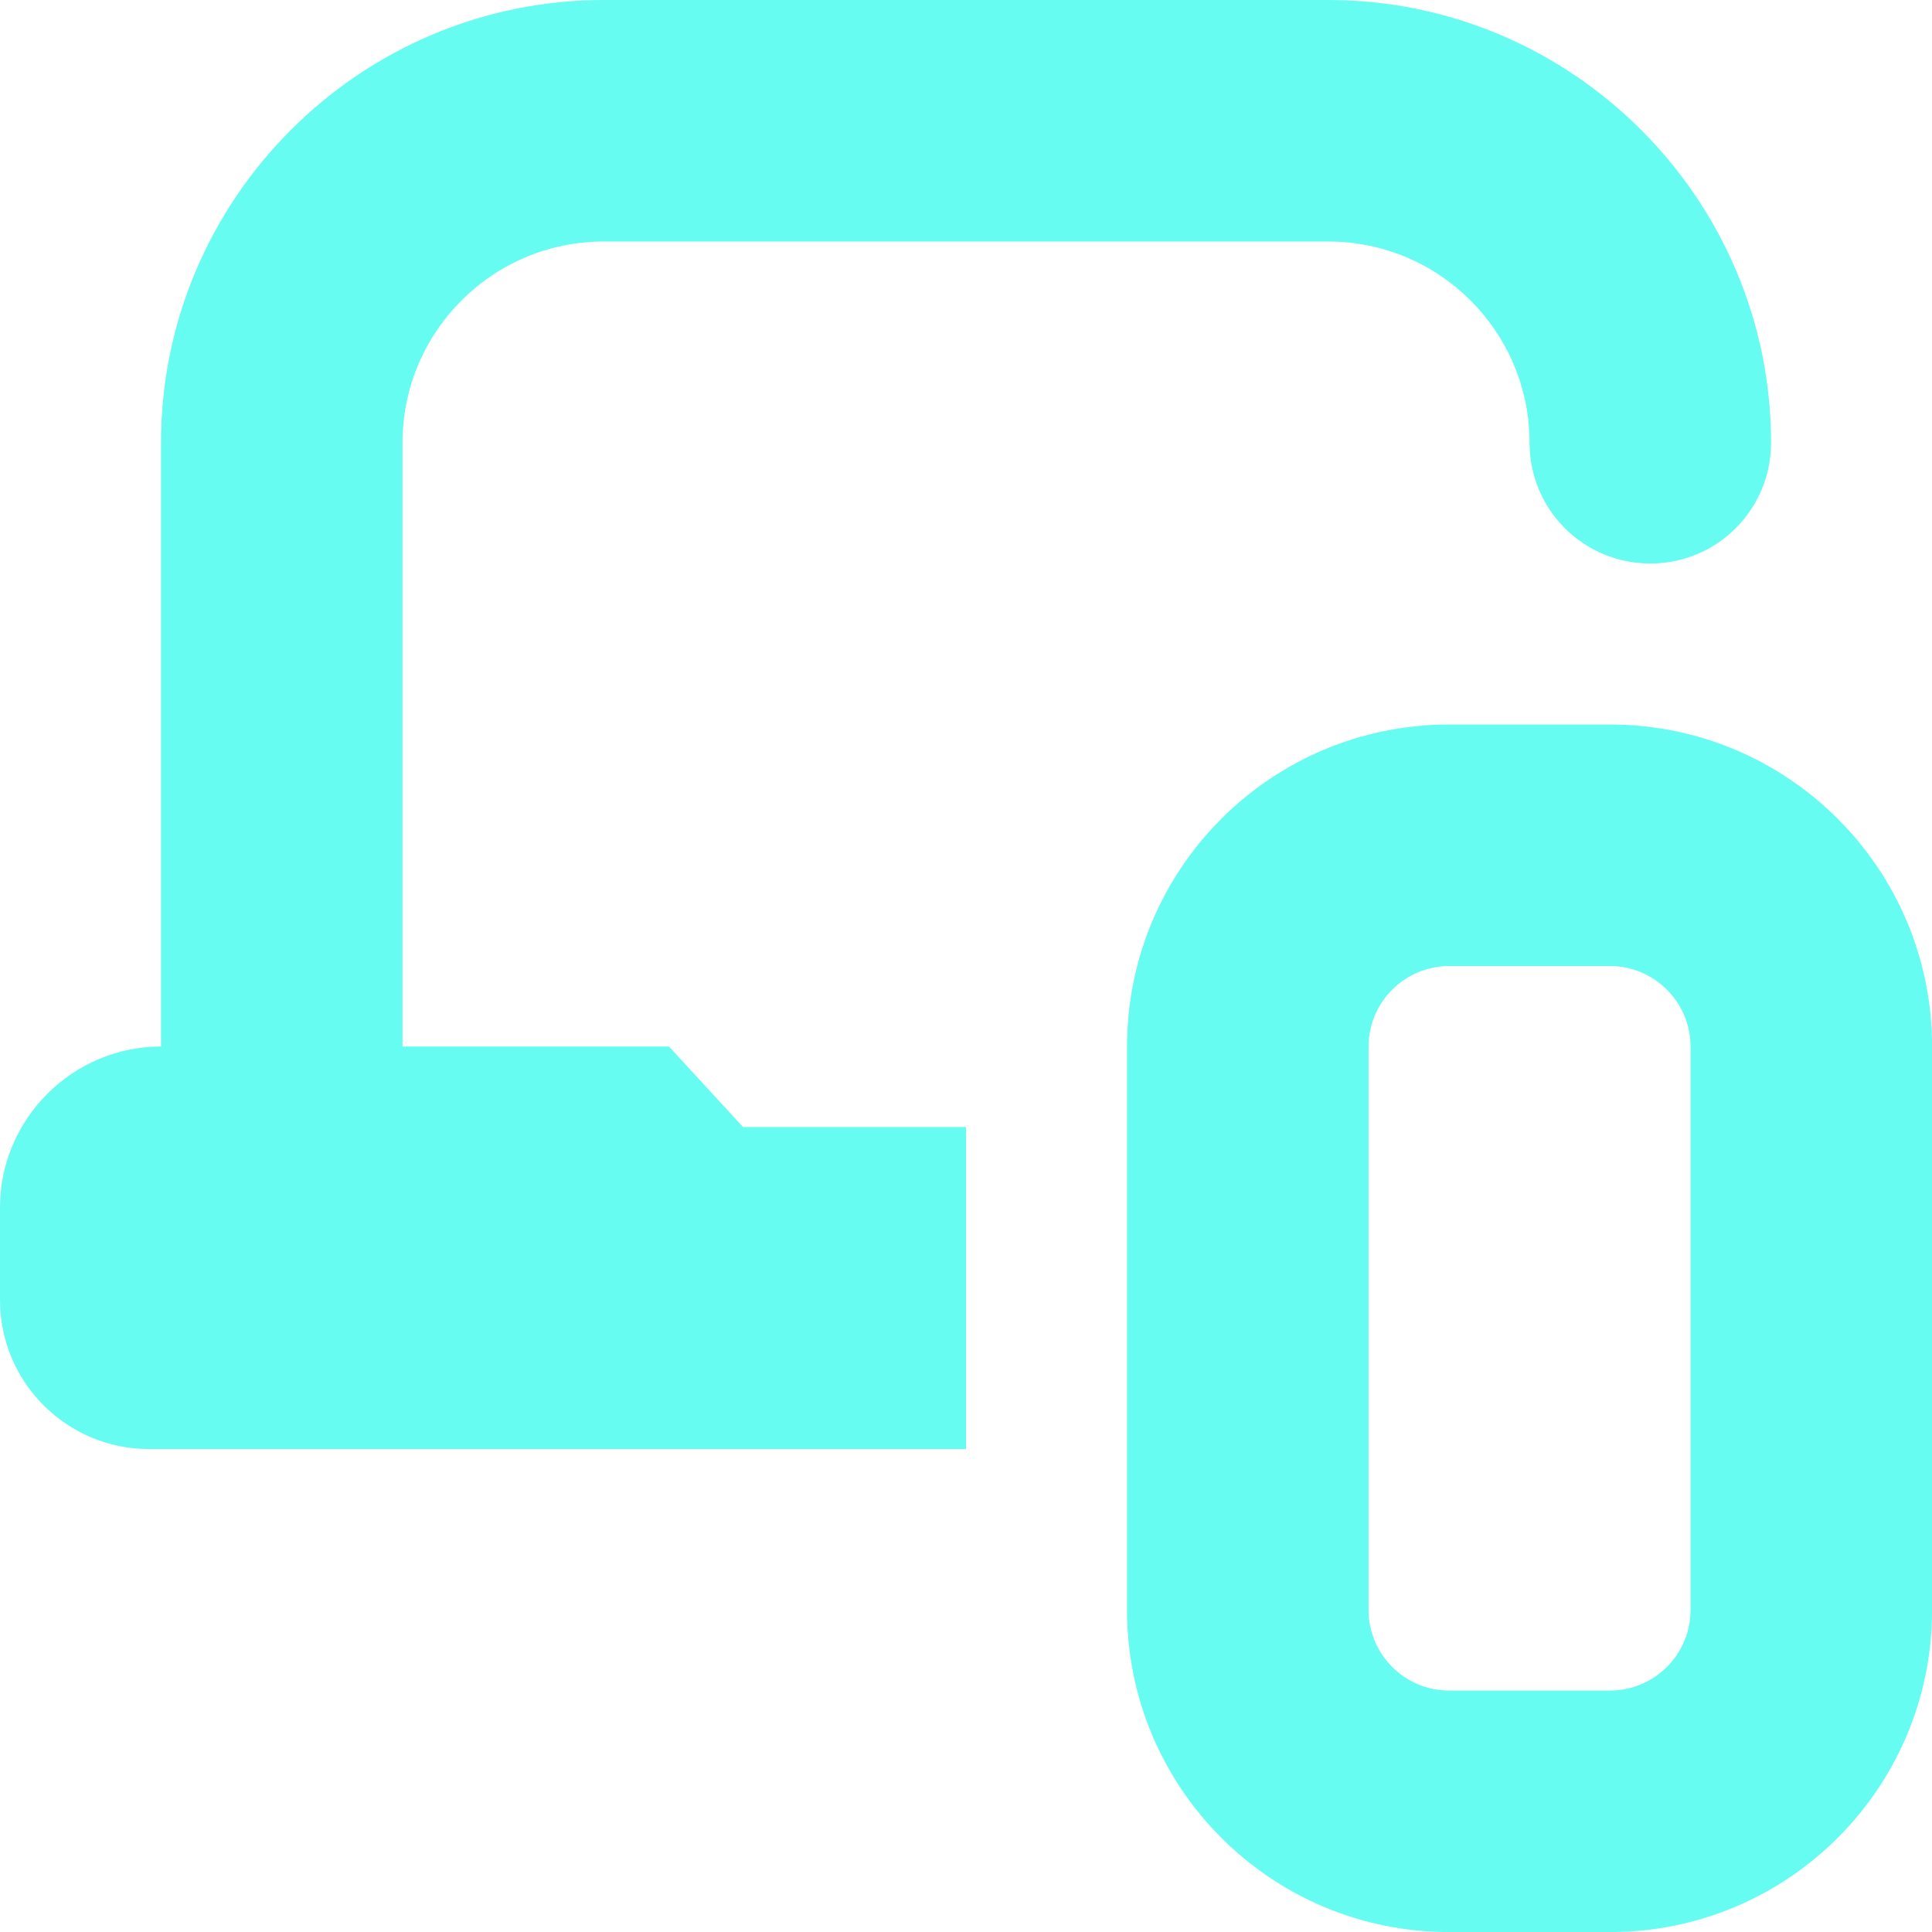
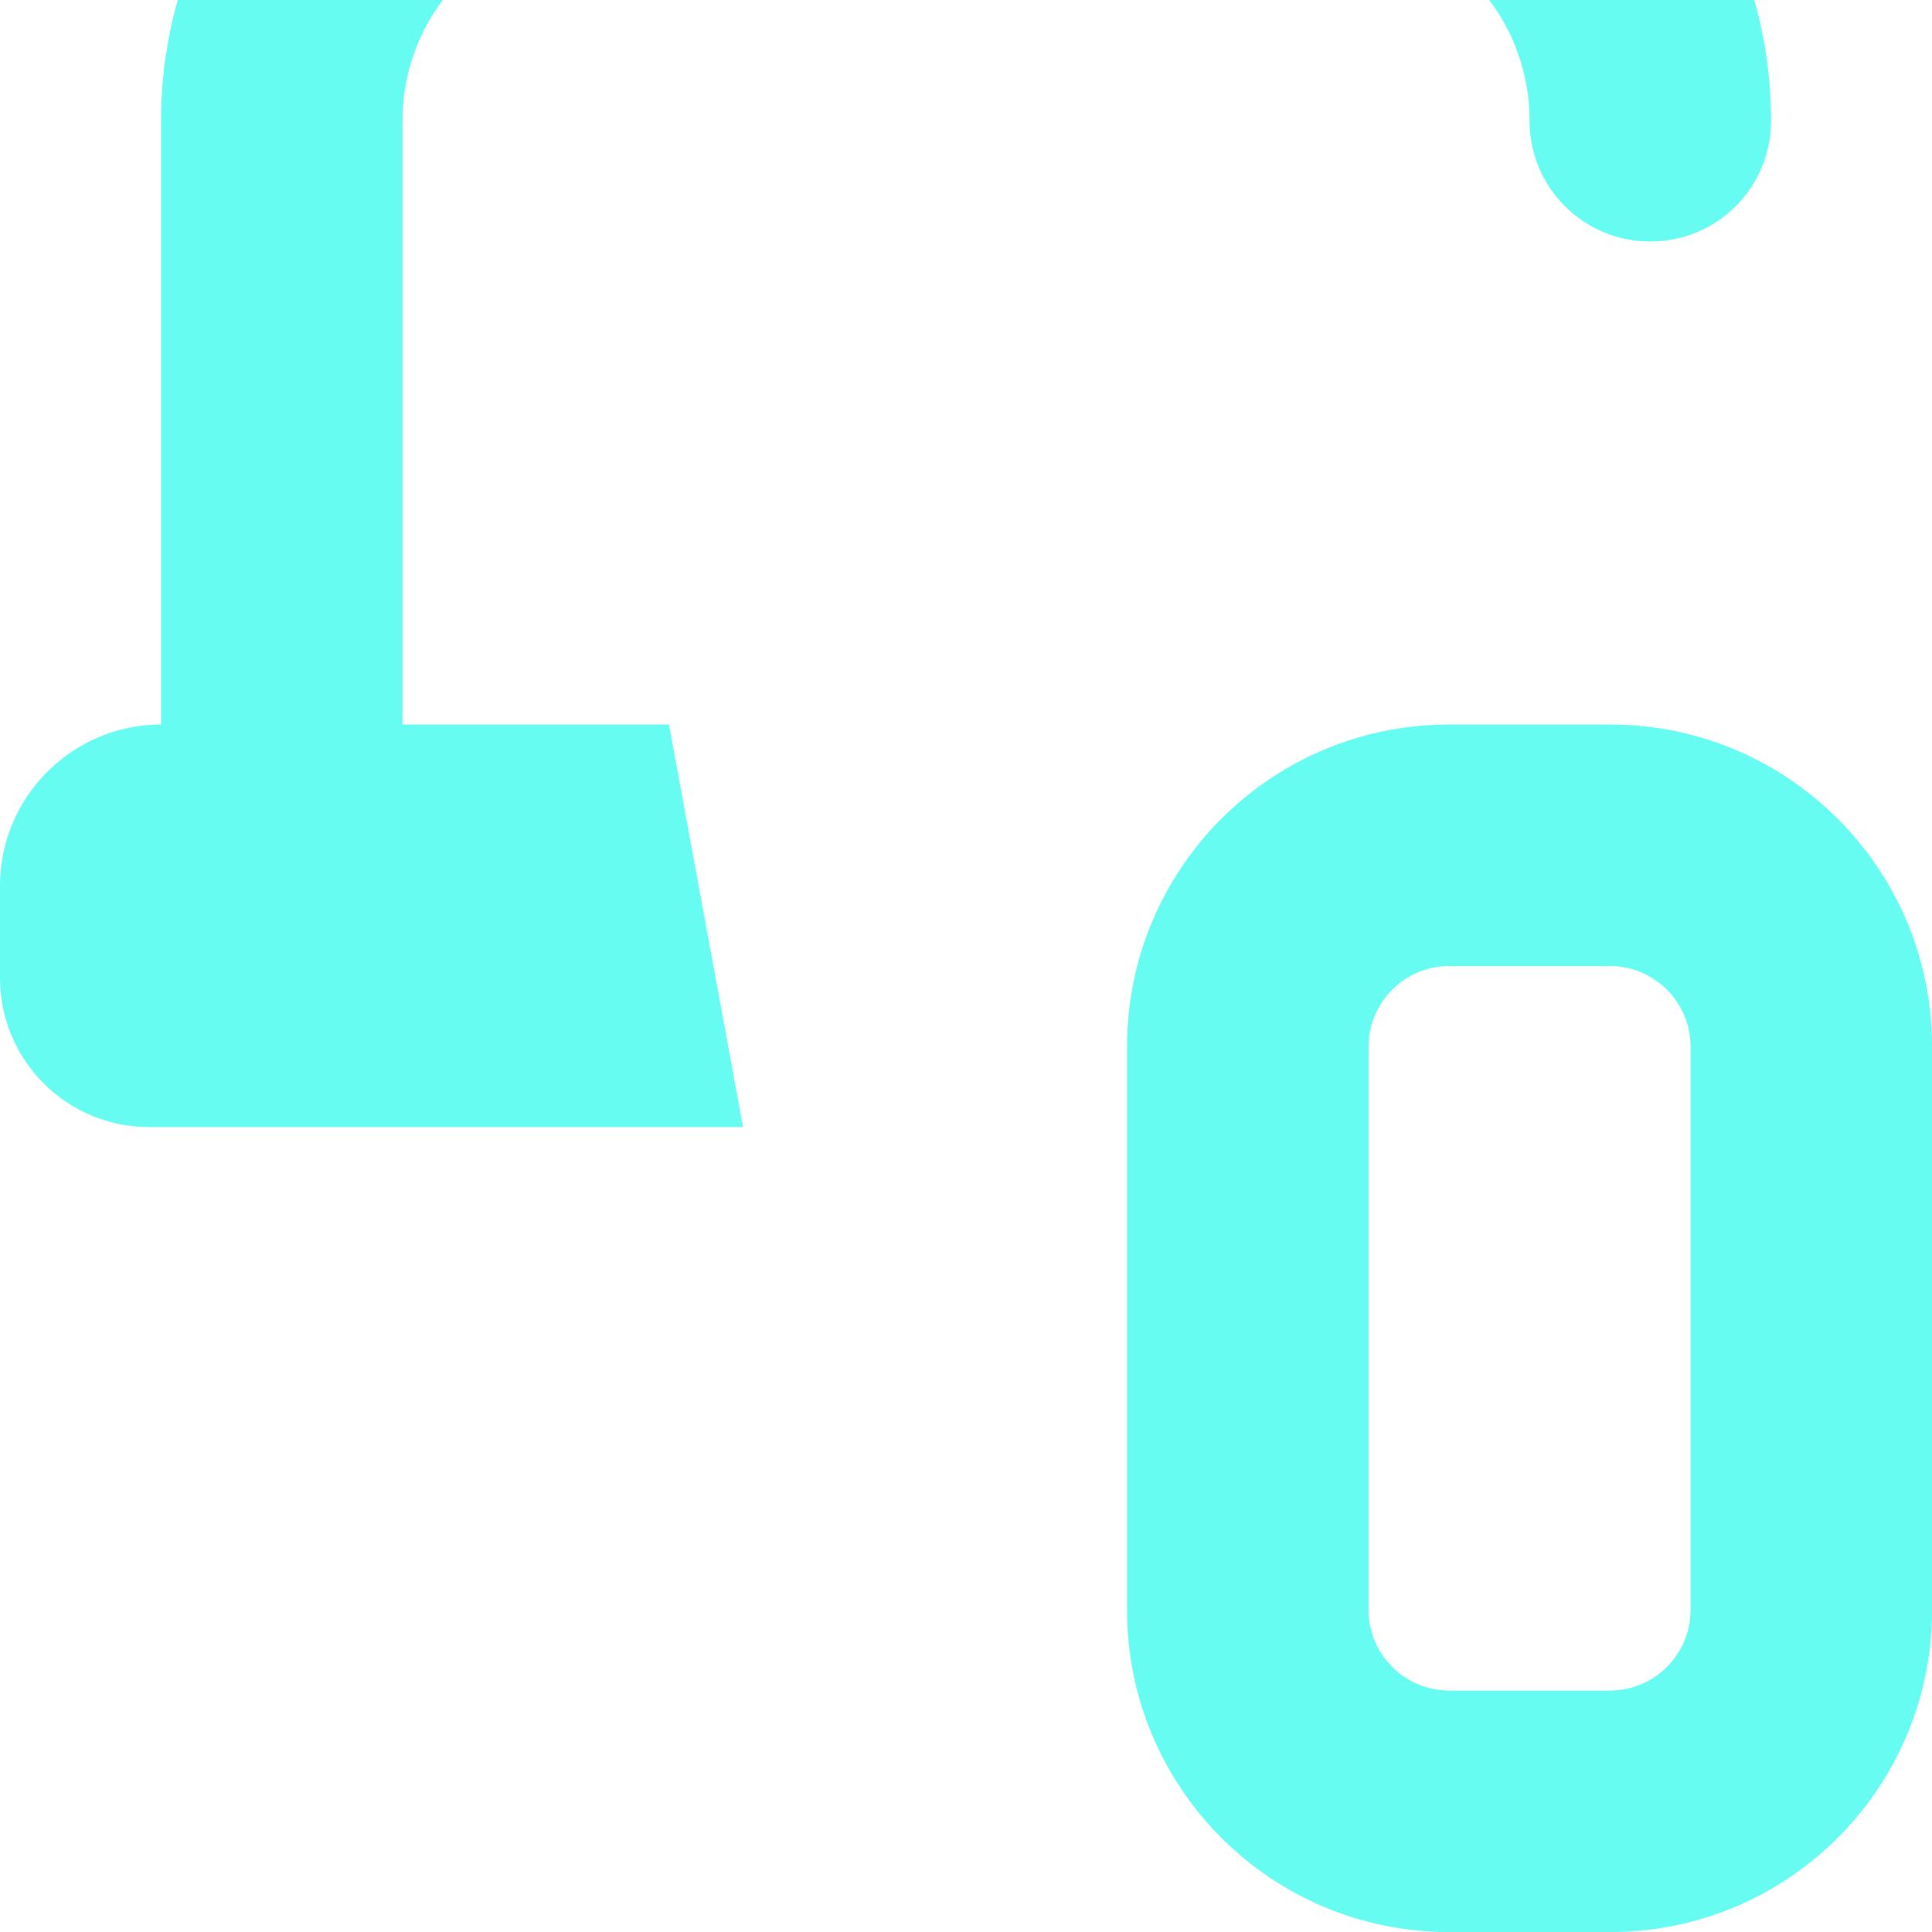
<svg xmlns="http://www.w3.org/2000/svg" version="1.1" width="512" height="512" viewBox="0,0,256,256">
  <g fill="#66fcf1" fill-rule="nonzero" stroke="none" stroke-width="1" stroke-linecap="butt" stroke-linejoin="miter" stroke-miterlimit="10" stroke-dasharray="" stroke-dashoffset="0" font-family="none" font-weight="none" font-size="none" text-anchor="none" style="mix-blend-mode: normal">
    <g transform="scale(10.667,10.667)">
-       <path d="M20,9h-2c-2.21,0 -4,1.79 -4,4v7c0,2.21 1.79,4 4,4h2c2.21,0 4,-1.79 4,-4v-7c0,-2.21 -1.79,-4 -4,-4zM21,20c0,0.55 -0.45,1 -1,1h-2c-0.55,0 -1,-0.45 -1,-1v-7c0,-0.55 0.45,-1 1,-1h2c0.55,0 1,0.45 1,1zM9.23,14h2.77v4h-10.15c-1.02,0 -1.85,-0.83 -1.85,-1.85v-1.15c0,-1.1 0.9,-2 2,-2v-7.5c0,-3.03 2.47,-5.5 5.5,-5.5h9c3.03,0 5.5,2.47 5.5,5.5c0,0.83 -0.67,1.5 -1.5,1.5c-0.83,0 -1.5,-0.67 -1.5,-1.5c0,-1.38 -1.12,-2.5 -2.5,-2.5h-9c-1.38,0 -2.5,1.12 -2.5,2.5v7.5h3.31z" />
+       <path d="M20,9h-2c-2.21,0 -4,1.79 -4,4v7c0,2.21 1.79,4 4,4h2c2.21,0 4,-1.79 4,-4v-7c0,-2.21 -1.79,-4 -4,-4zM21,20c0,0.55 -0.45,1 -1,1h-2c-0.55,0 -1,-0.45 -1,-1v-7c0,-0.55 0.45,-1 1,-1h2c0.55,0 1,0.45 1,1zM9.23,14h2.77h-10.15c-1.02,0 -1.85,-0.83 -1.85,-1.85v-1.15c0,-1.1 0.9,-2 2,-2v-7.5c0,-3.03 2.47,-5.5 5.5,-5.5h9c3.03,0 5.5,2.47 5.5,5.5c0,0.83 -0.67,1.5 -1.5,1.5c-0.83,0 -1.5,-0.67 -1.5,-1.5c0,-1.38 -1.12,-2.5 -2.5,-2.5h-9c-1.38,0 -2.5,1.12 -2.5,2.5v7.5h3.31z" />
    </g>
  </g>
</svg>